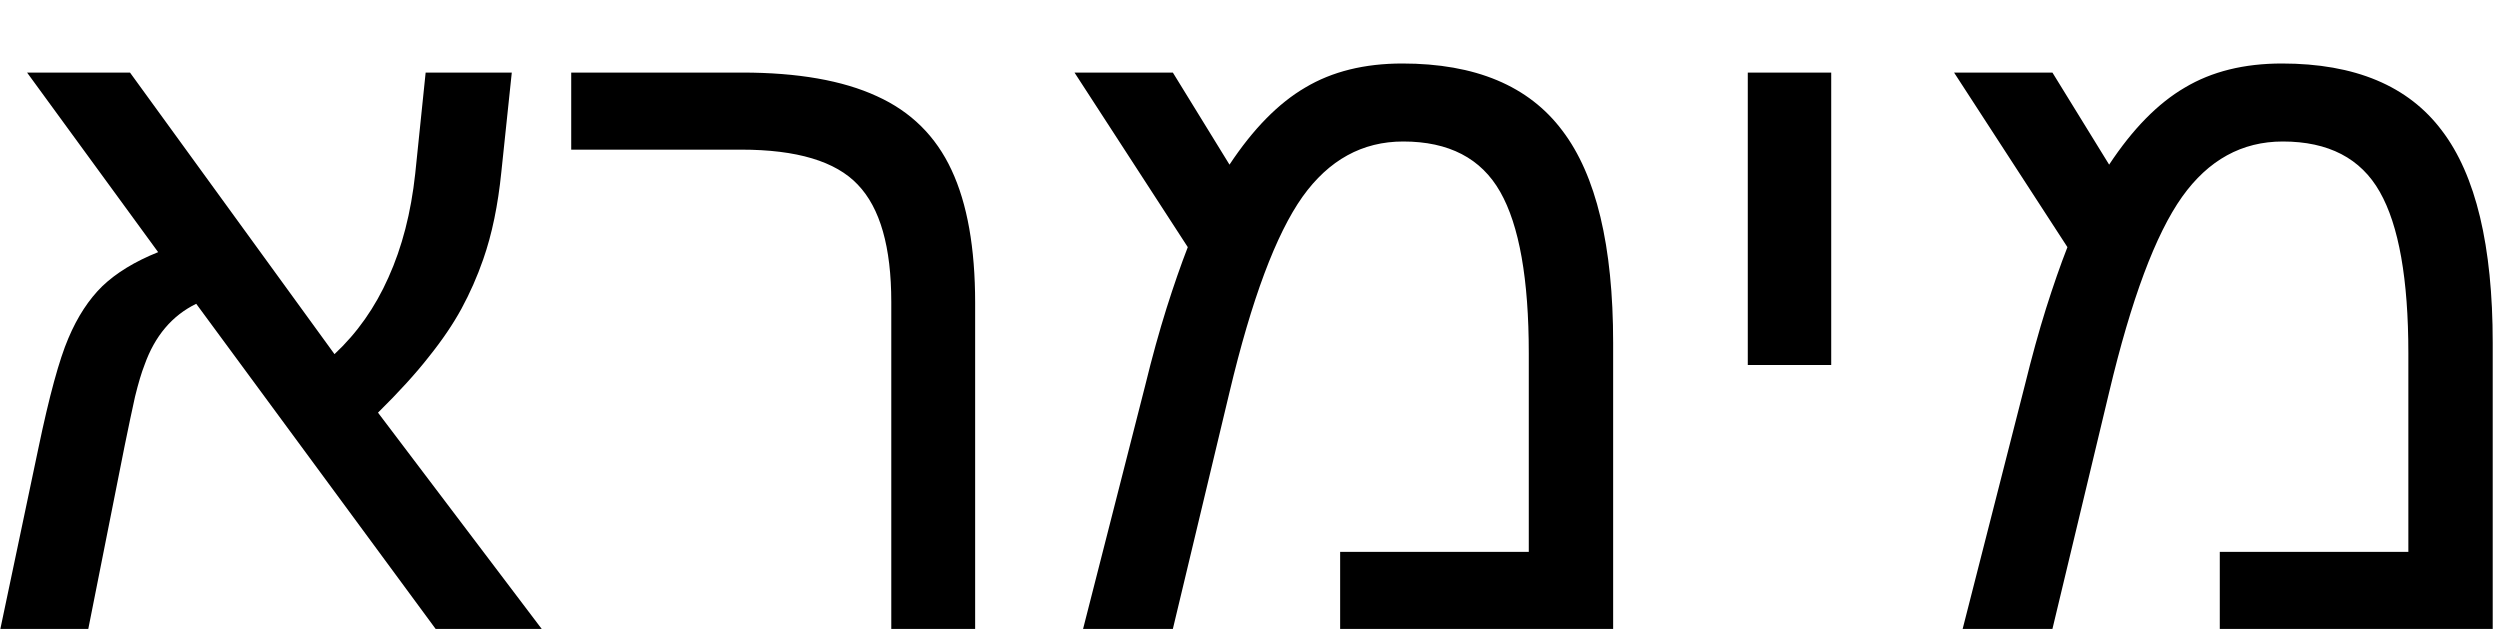
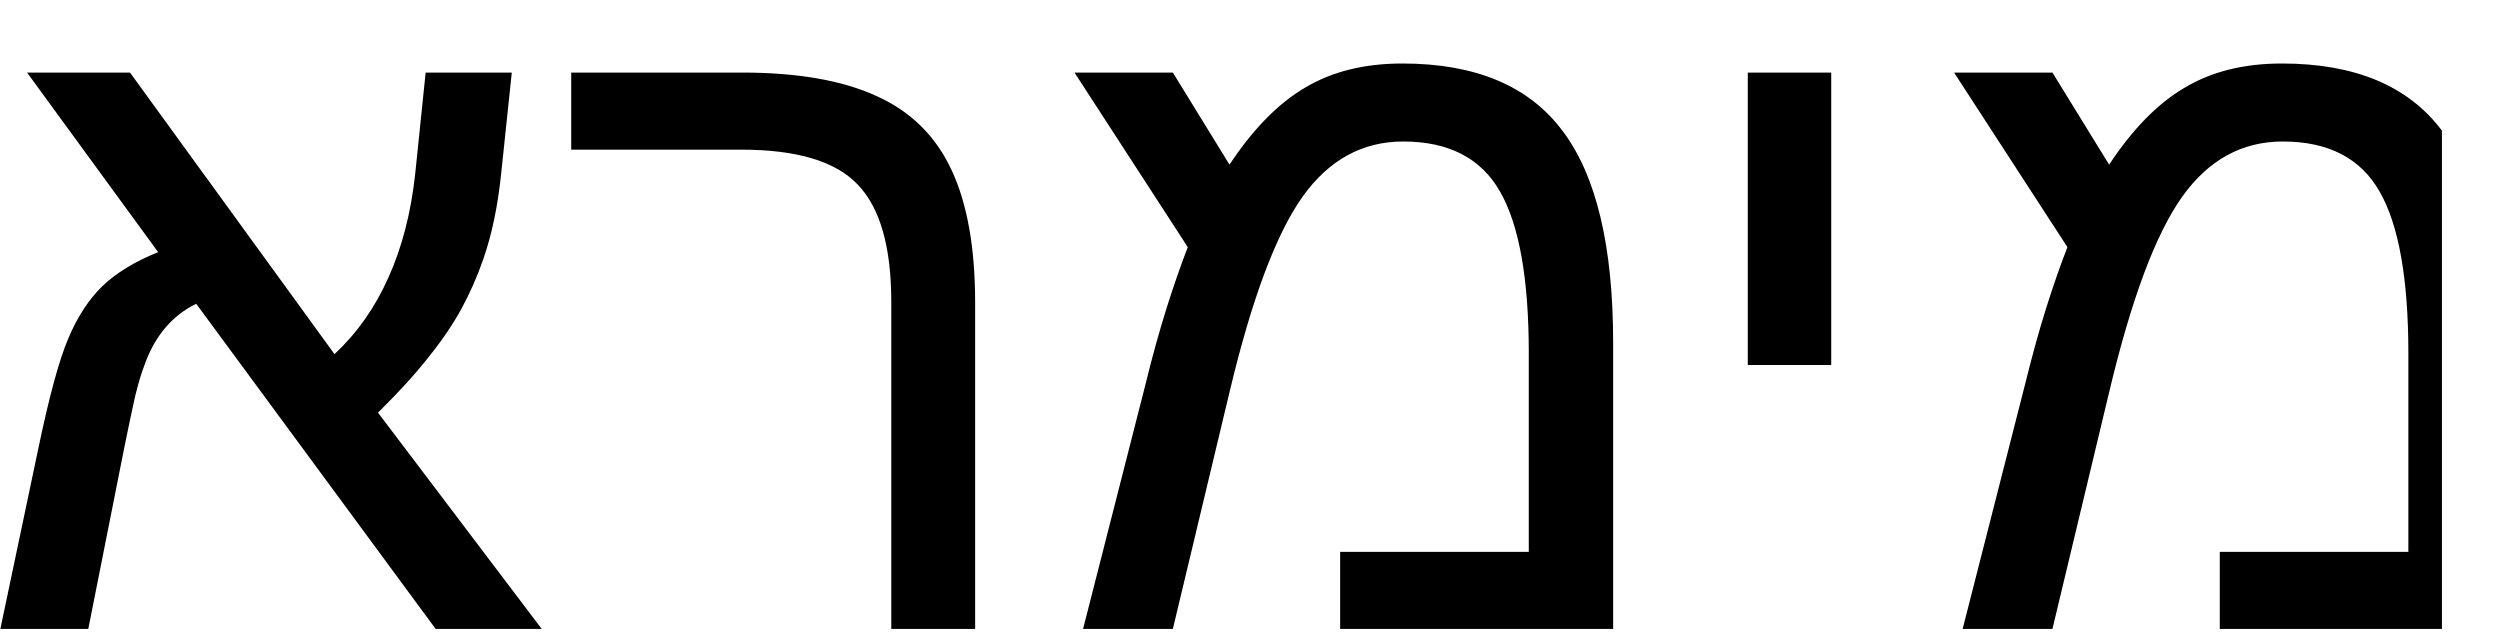
<svg xmlns="http://www.w3.org/2000/svg" width="35" height="9" viewBox="0 0 35 9" fill="none">
-   <path d="M1.744 6.247L1.236 8.805H0.005L0.538 6.272C0.69 5.544 0.83 5.032 0.957 4.736C1.084 4.435 1.243 4.192 1.433 4.006C1.628 3.82 1.888 3.661 2.214 3.53L0.379 1.016H1.82L4.683 4.958C5 4.662 5.252 4.304 5.438 3.885C5.629 3.462 5.754 2.978 5.813 2.432L5.959 1.016H7.165L7.019 2.406C6.972 2.872 6.888 3.28 6.765 3.631C6.681 3.873 6.579 4.103 6.46 4.323C6.342 4.539 6.19 4.763 6.003 4.996C5.821 5.229 5.584 5.489 5.292 5.777L7.584 8.805H6.099L2.747 4.253C2.409 4.418 2.167 4.704 2.023 5.11C1.981 5.216 1.937 5.364 1.89 5.555C1.848 5.745 1.799 5.976 1.744 6.247ZM13.652 4.241V8.805H12.478V4.228C12.478 3.458 12.322 2.91 12.008 2.584C11.699 2.258 11.156 2.095 10.377 2.095H7.997V1.016H10.39C11.168 1.016 11.797 1.126 12.275 1.346C12.753 1.562 13.102 1.907 13.322 2.381C13.542 2.851 13.652 3.471 13.652 4.241ZM19.632 0.889C20.656 0.889 21.403 1.202 21.873 1.829C22.346 2.451 22.584 3.441 22.584 4.799V8.805H18.762V7.726H21.403V4.945C21.403 3.909 21.27 3.155 21.003 2.686C20.736 2.216 20.284 1.981 19.645 1.981C19.073 1.981 18.604 2.239 18.235 2.755C17.863 3.28 17.522 4.192 17.213 5.491L16.42 8.805H15.163L16.033 5.396C16.13 4.998 16.23 4.639 16.331 4.317C16.433 3.995 16.532 3.71 16.629 3.46L15.043 1.016H16.42L17.213 2.305C17.544 1.805 17.897 1.446 18.273 1.226C18.65 1.001 19.103 0.889 19.632 0.889ZM25.637 1.016V5.11H24.469V1.016H25.637ZM31.946 0.889C32.97 0.889 33.717 1.202 34.187 1.829C34.661 2.451 34.898 3.441 34.898 4.799V8.805H31.077V7.726H33.717V4.945C33.717 3.909 33.584 3.155 33.317 2.686C33.051 2.216 32.598 1.981 31.959 1.981C31.388 1.981 30.918 2.239 30.55 2.755C30.177 3.28 29.837 4.192 29.528 5.491L28.734 8.805H27.477L28.347 5.396C28.445 4.998 28.544 4.639 28.645 4.317C28.747 3.995 28.846 3.71 28.944 3.46L27.357 1.016H28.734L29.528 2.305C29.858 1.805 30.211 1.446 30.588 1.226C30.965 1.001 31.417 0.889 31.946 0.889Z" fill="black" />
+   <path d="M1.744 6.247L1.236 8.805H0.005L0.538 6.272C0.69 5.544 0.83 5.032 0.957 4.736C1.084 4.435 1.243 4.192 1.433 4.006C1.628 3.82 1.888 3.661 2.214 3.53L0.379 1.016H1.82L4.683 4.958C5 4.662 5.252 4.304 5.438 3.885C5.629 3.462 5.754 2.978 5.813 2.432L5.959 1.016H7.165L7.019 2.406C6.972 2.872 6.888 3.28 6.765 3.631C6.681 3.873 6.579 4.103 6.46 4.323C6.342 4.539 6.19 4.763 6.003 4.996C5.821 5.229 5.584 5.489 5.292 5.777L7.584 8.805H6.099L2.747 4.253C2.409 4.418 2.167 4.704 2.023 5.11C1.981 5.216 1.937 5.364 1.89 5.555C1.848 5.745 1.799 5.976 1.744 6.247ZM13.652 4.241V8.805H12.478V4.228C12.478 3.458 12.322 2.91 12.008 2.584C11.699 2.258 11.156 2.095 10.377 2.095H7.997V1.016H10.39C11.168 1.016 11.797 1.126 12.275 1.346C12.753 1.562 13.102 1.907 13.322 2.381C13.542 2.851 13.652 3.471 13.652 4.241ZM19.632 0.889C20.656 0.889 21.403 1.202 21.873 1.829C22.346 2.451 22.584 3.441 22.584 4.799V8.805H18.762V7.726H21.403V4.945C21.403 3.909 21.27 3.155 21.003 2.686C20.736 2.216 20.284 1.981 19.645 1.981C19.073 1.981 18.604 2.239 18.235 2.755C17.863 3.28 17.522 4.192 17.213 5.491L16.42 8.805H15.163L16.033 5.396C16.13 4.998 16.23 4.639 16.331 4.317C16.433 3.995 16.532 3.71 16.629 3.46L15.043 1.016H16.42L17.213 2.305C17.544 1.805 17.897 1.446 18.273 1.226C18.65 1.001 19.103 0.889 19.632 0.889ZM25.637 1.016V5.11H24.469V1.016H25.637ZM31.946 0.889C32.97 0.889 33.717 1.202 34.187 1.829V8.805H31.077V7.726H33.717V4.945C33.717 3.909 33.584 3.155 33.317 2.686C33.051 2.216 32.598 1.981 31.959 1.981C31.388 1.981 30.918 2.239 30.55 2.755C30.177 3.28 29.837 4.192 29.528 5.491L28.734 8.805H27.477L28.347 5.396C28.445 4.998 28.544 4.639 28.645 4.317C28.747 3.995 28.846 3.71 28.944 3.46L27.357 1.016H28.734L29.528 2.305C29.858 1.805 30.211 1.446 30.588 1.226C30.965 1.001 31.417 0.889 31.946 0.889Z" fill="black" />
</svg>